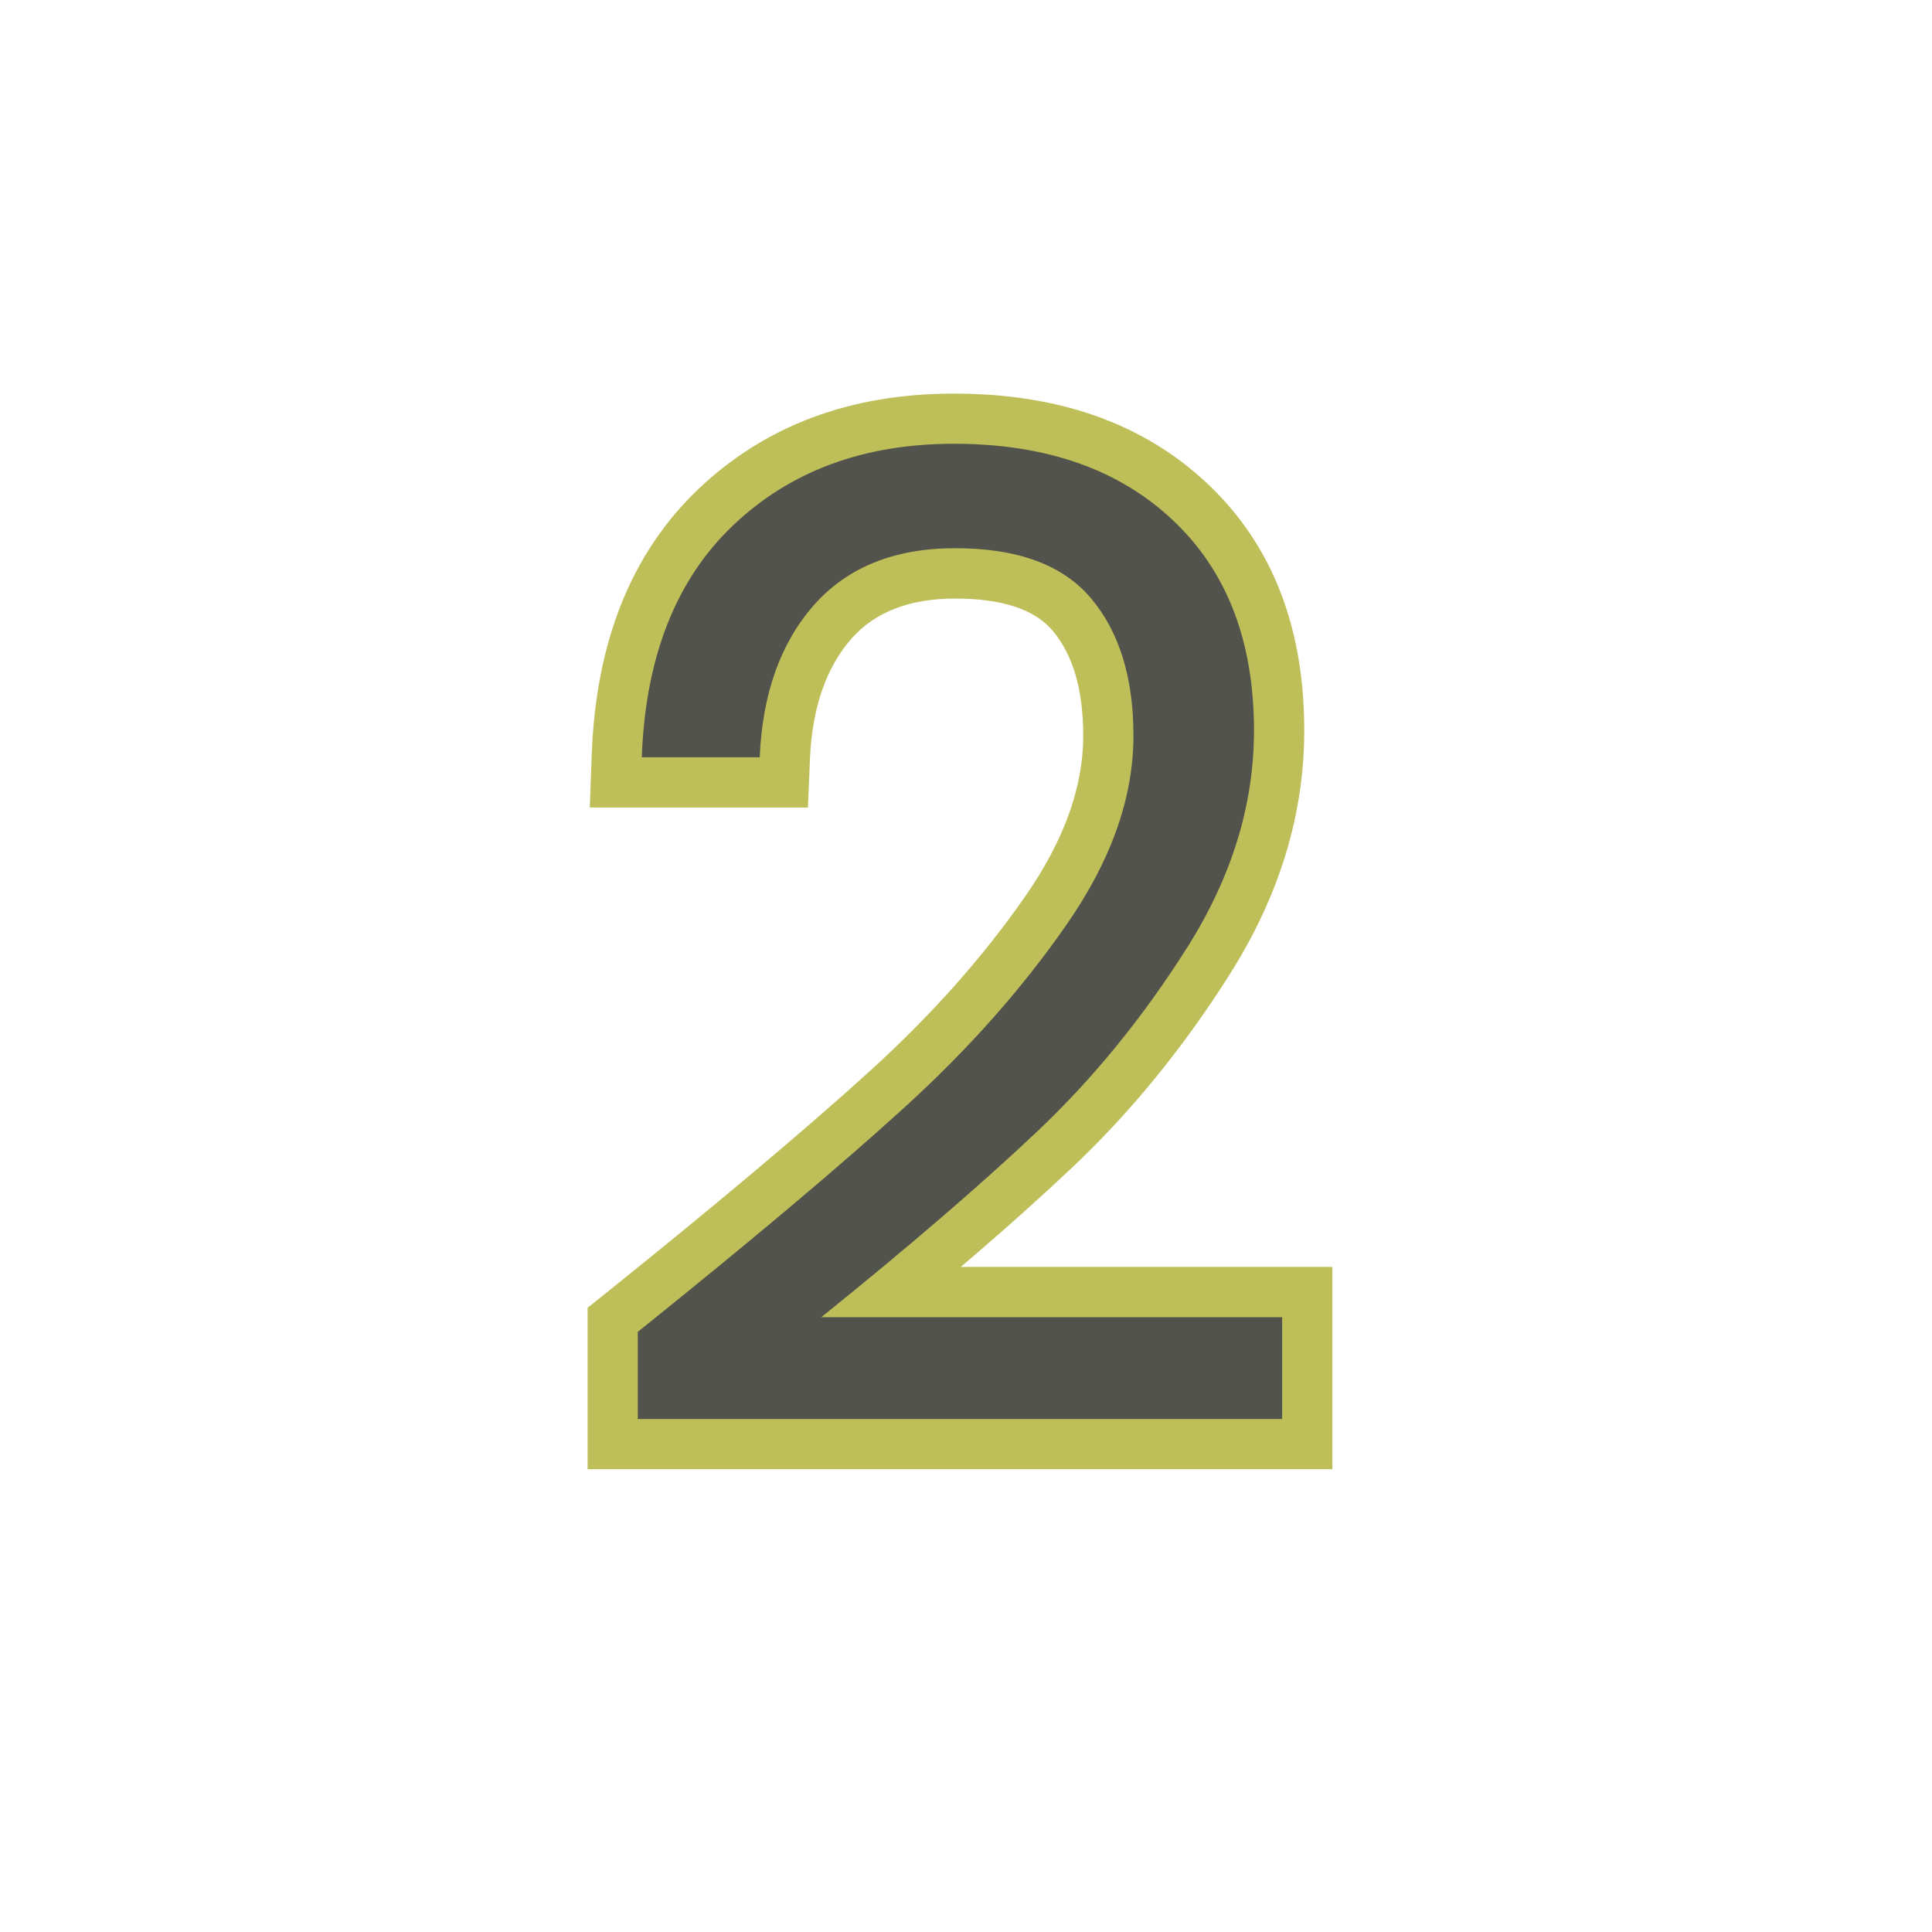
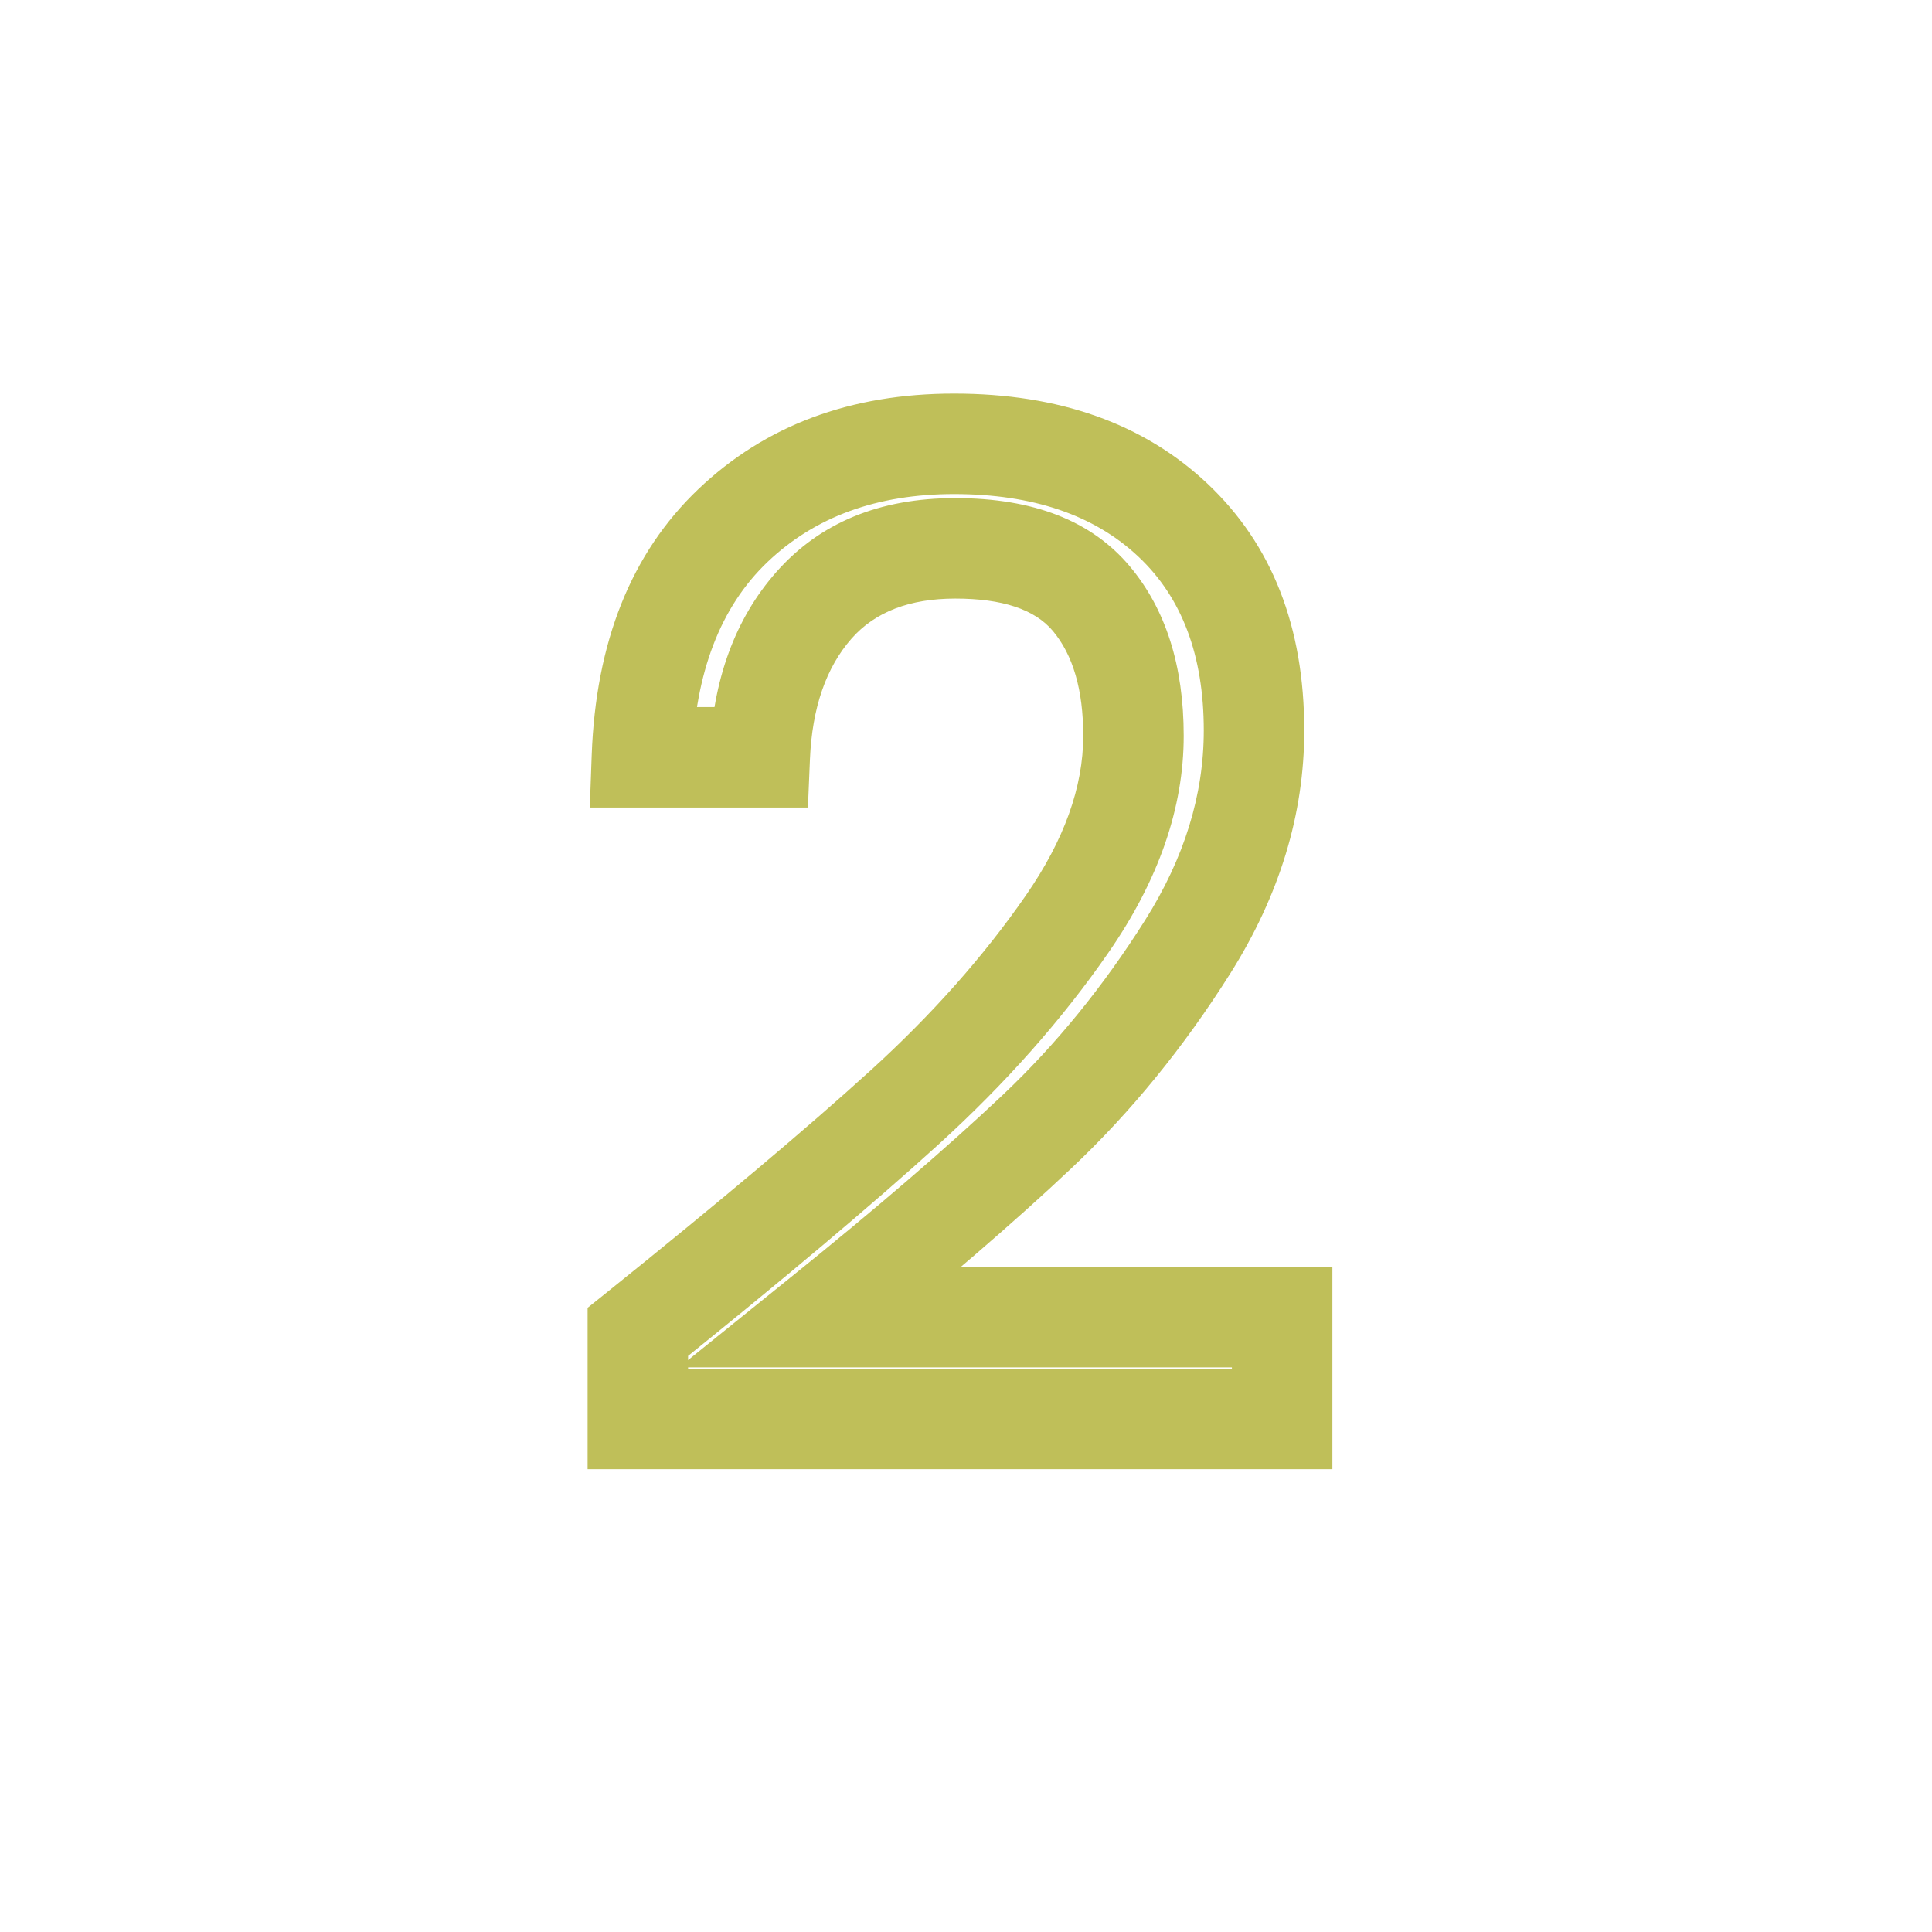
<svg xmlns="http://www.w3.org/2000/svg" width="200" zoomAndPan="magnify" viewBox="0 0 150 150" height="200" preserveAspectRatio="xMidYMid meet" version="1.2">
  <defs />
  <g id="2d100bc4eb">
    <g style="fill:#bfbf59;fill-opacity:1;">
      <g transform="translate(44.219, 111)">
        <path style="stroke:none" d="M 2.863 -10.633 C 11.605 -17.652 18.441 -23.41 23.375 -27.895 C 28.148 -32.238 32.164 -36.766 35.426 -41.477 C 38.398 -45.766 39.883 -49.898 39.883 -53.871 C 39.883 -57.43 39.094 -60.145 37.52 -62.02 C 36.113 -63.691 33.594 -64.527 29.949 -64.527 C 26.41 -64.527 23.727 -63.496 21.902 -61.43 C 19.914 -59.172 18.832 -56.043 18.664 -52.039 L 18.508 -48.305 L 1.574 -48.305 L 1.719 -52.344 C 2.035 -61.168 4.793 -68.059 9.996 -73.02 C 15.188 -77.965 21.805 -80.441 29.848 -80.441 C 38.02 -80.441 44.578 -78.109 49.523 -73.453 C 54.535 -68.73 57.043 -62.34 57.043 -54.285 C 57.043 -47.781 55.125 -41.488 51.293 -35.41 C 47.688 -29.691 43.578 -24.652 38.973 -20.305 C 34.531 -16.109 28.871 -11.242 22 -5.699 L 19.551 -8.734 L 19.551 -12.637 L 59.227 -12.637 L 59.227 3.066 L 1.402 3.066 L 1.402 -9.461 Z M 7.746 -4.551 L 5.305 -7.59 L 9.203 -7.59 L 9.203 -0.832 L 5.305 -0.832 L 5.305 -4.73 L 55.324 -4.73 L 55.324 -0.832 L 51.426 -0.832 L 51.426 -8.734 L 55.324 -8.734 L 55.324 -4.836 L 8.5 -4.836 L 17.102 -11.773 C 23.82 -17.184 29.324 -21.918 33.617 -25.973 C 37.746 -29.875 41.438 -34.406 44.695 -39.57 C 47.727 -44.379 49.242 -49.281 49.242 -54.285 C 49.242 -60.098 47.555 -64.594 44.176 -67.773 C 40.73 -71.02 35.957 -72.641 29.848 -72.641 C 23.887 -72.641 19.062 -70.883 15.379 -67.375 C 11.707 -63.875 9.754 -58.773 9.512 -52.066 L 5.617 -52.207 L 5.617 -56.105 L 14.766 -56.105 L 14.766 -52.207 L 10.871 -52.371 C 11.117 -58.211 12.844 -62.953 16.055 -66.59 C 19.43 -70.414 24.062 -72.328 29.949 -72.328 C 36.016 -72.328 40.527 -70.566 43.492 -67.039 C 46.285 -63.711 47.684 -59.324 47.684 -53.871 C 47.684 -48.273 45.734 -42.664 41.84 -37.039 C 38.238 -31.836 33.836 -26.867 28.625 -22.125 C 23.57 -17.531 16.613 -11.672 7.746 -4.551 Z M 7.746 -4.551 " />
      </g>
    </g>
    <g style="fill:#53534d;fill-opacity:1;">
      <g transform="translate(44.219, 111)">
-         <path style="stroke:none" d="M 5.297 -7.594 C 14.109 -14.664 21.008 -20.473 26 -25.016 C 30.988 -29.555 35.195 -34.305 38.625 -39.266 C 42.062 -44.223 43.781 -49.094 43.781 -53.875 C 43.781 -58.375 42.688 -61.926 40.5 -64.531 C 38.32 -67.133 34.805 -68.438 29.953 -68.438 C 25.234 -68.438 21.57 -66.961 18.969 -64.016 C 16.375 -61.066 14.973 -57.129 14.766 -52.203 L 5.609 -52.203 C 5.891 -59.973 8.25 -65.973 12.688 -70.203 C 17.125 -74.43 22.844 -76.547 29.844 -76.547 C 36.988 -76.547 42.656 -74.566 46.844 -70.609 C 51.039 -66.66 53.141 -61.219 53.141 -54.281 C 53.141 -48.531 51.422 -42.93 47.984 -37.484 C 44.555 -32.047 40.66 -27.266 36.297 -23.141 C 31.93 -19.016 26.348 -14.211 19.547 -8.734 L 55.328 -8.734 L 55.328 -0.828 L 5.297 -0.828 Z M 5.297 -7.594 " />
-       </g>
+         </g>
    </g>
  </g>
</svg>